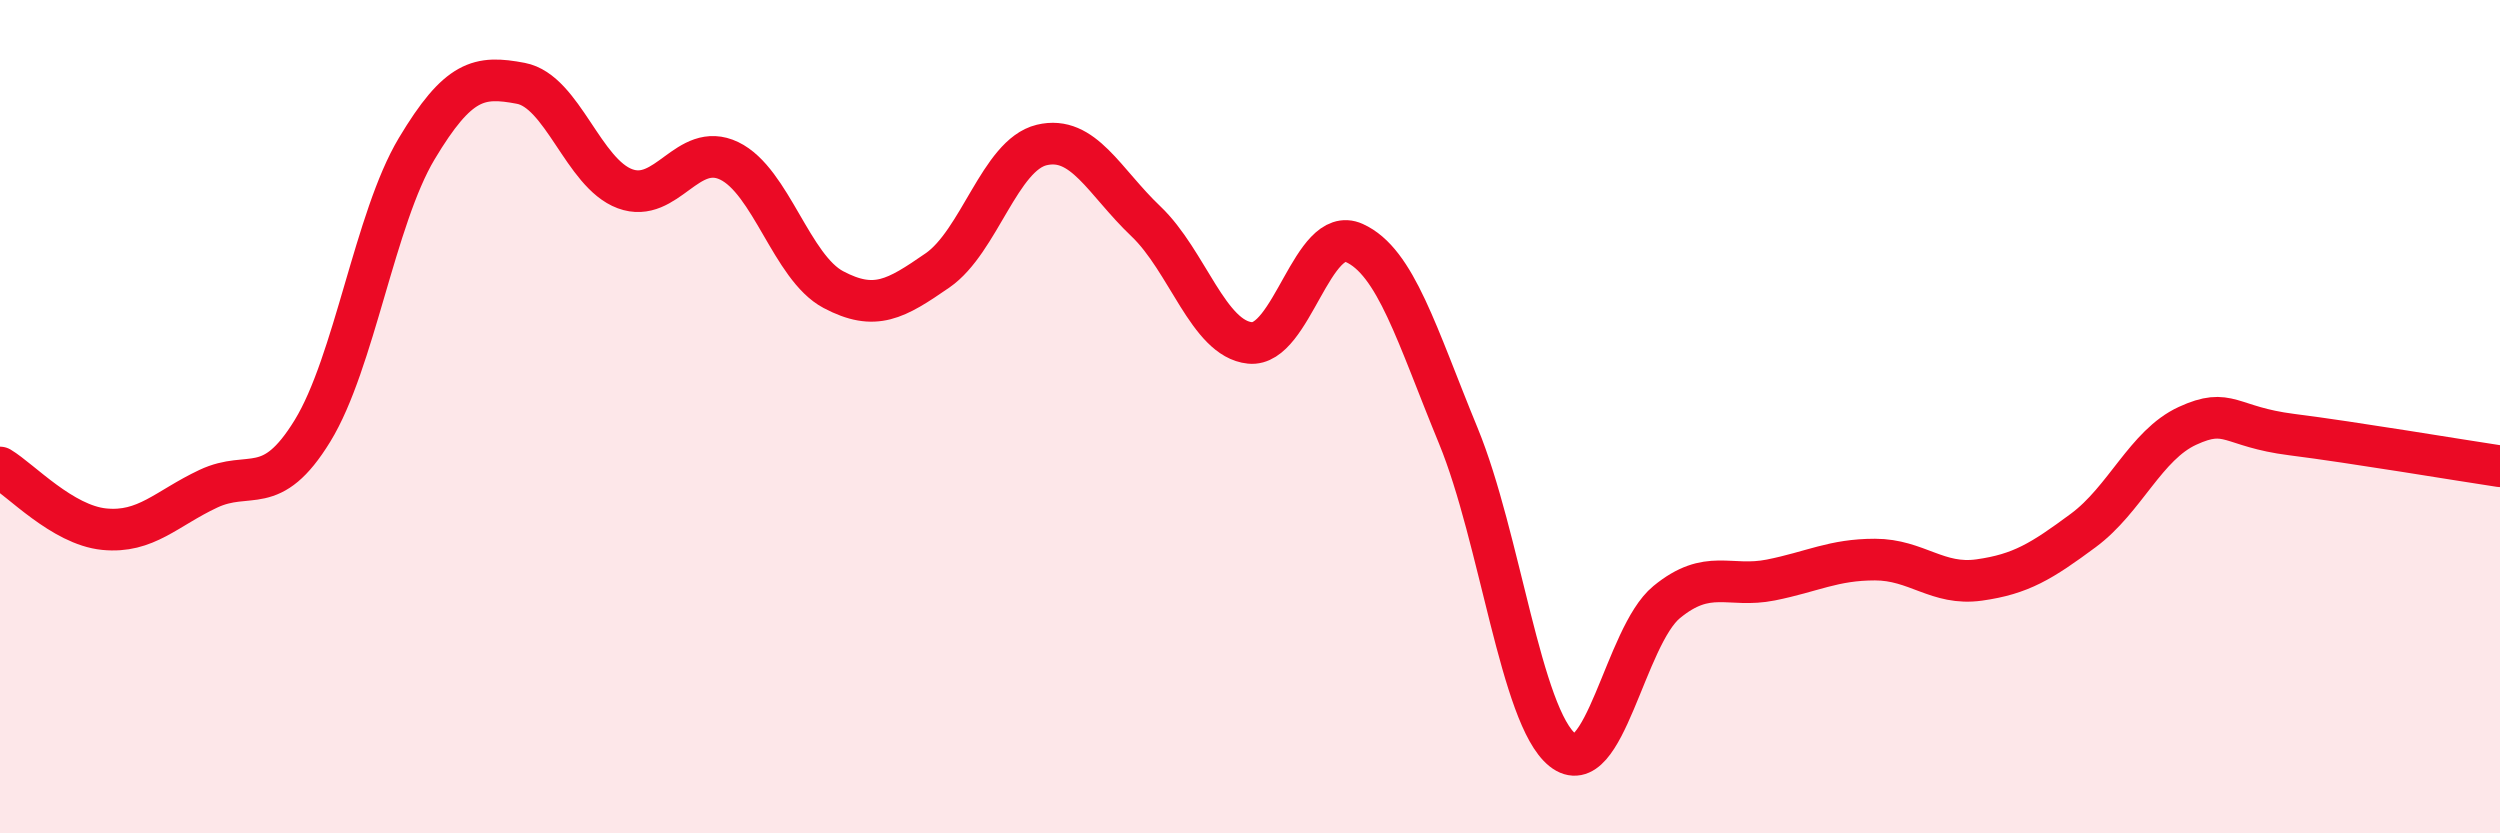
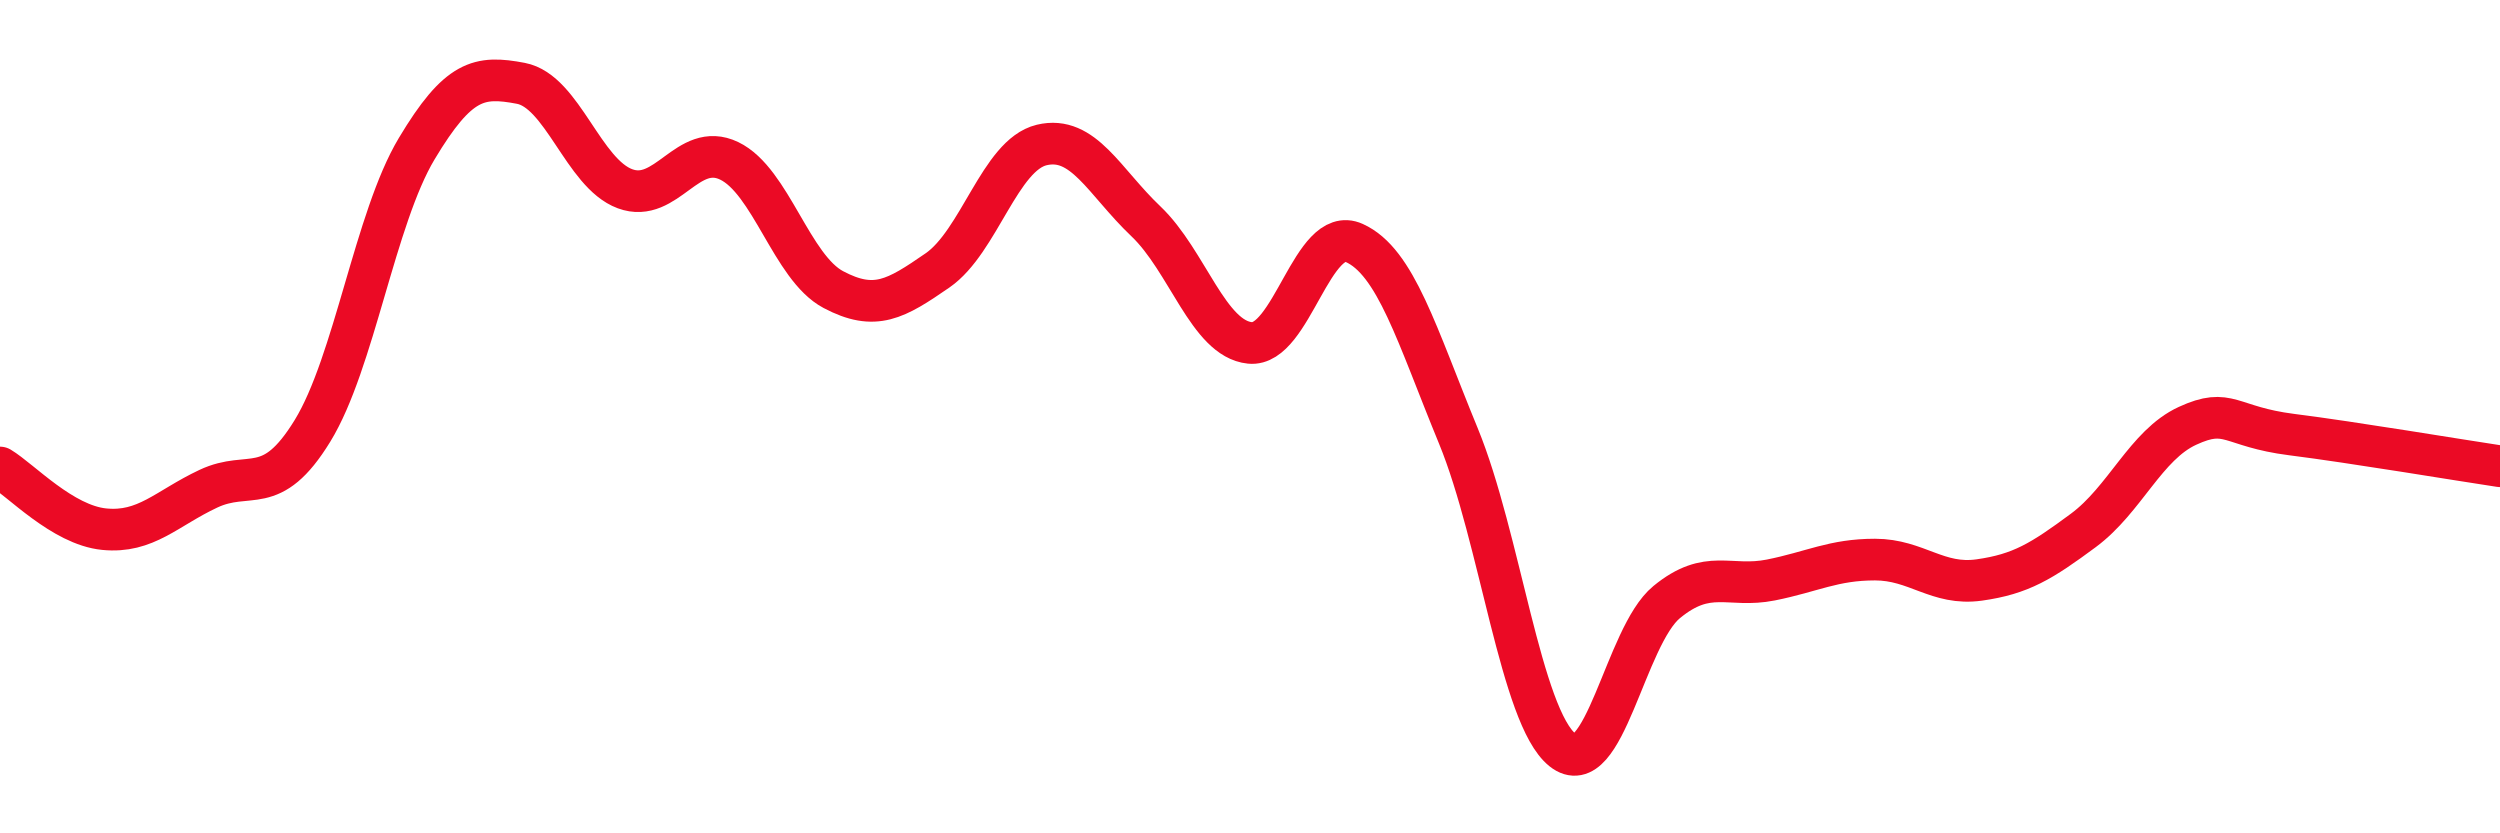
<svg xmlns="http://www.w3.org/2000/svg" width="60" height="20" viewBox="0 0 60 20">
-   <path d="M 0,11.22 C 0.5,11.52 1.5,12.6 2.5,12.7 C 3.5,12.8 4,12.2 5,11.73 C 6,11.26 6.5,11.97 7.5,10.34 C 8.5,8.71 9,5.24 10,3.57 C 11,1.9 11.5,1.81 12.5,2 C 13.5,2.19 14,4.16 15,4.53 C 16,4.9 16.5,3.38 17.5,3.86 C 18.5,4.34 19,6.42 20,6.95 C 21,7.48 21.5,7.18 22.5,6.49 C 23.5,5.8 24,3.72 25,3.48 C 26,3.24 26.5,4.36 27.5,5.31 C 28.5,6.26 29,8.13 30,8.23 C 31,8.33 31.5,5.38 32.5,5.83 C 33.5,6.28 34,8.03 35,10.46 C 36,12.89 36.5,17.2 37.5,18 C 38.5,18.8 39,15.27 40,14.45 C 41,13.63 41.5,14.12 42.5,13.92 C 43.5,13.72 44,13.43 45,13.43 C 46,13.43 46.5,14.06 47.5,13.92 C 48.5,13.78 49,13.47 50,12.73 C 51,11.99 51.5,10.68 52.5,10.22 C 53.5,9.76 53.5,10.24 55,10.43 C 56.5,10.62 59,11.04 60,11.19L60 20L0 20Z" fill="#EB0A25" opacity="0.1" stroke-linecap="round" stroke-linejoin="round" />
  <path d="M 0,11.22 C 0.5,11.52 1.5,12.6 2.5,12.7 C 3.5,12.8 4,12.2 5,11.73 C 6,11.26 6.5,11.97 7.5,10.34 C 8.5,8.71 9,5.24 10,3.57 C 11,1.9 11.5,1.81 12.5,2 C 13.5,2.19 14,4.16 15,4.53 C 16,4.9 16.5,3.38 17.5,3.86 C 18.5,4.34 19,6.42 20,6.95 C 21,7.48 21.5,7.18 22.5,6.49 C 23.5,5.8 24,3.72 25,3.48 C 26,3.24 26.5,4.36 27.5,5.31 C 28.5,6.26 29,8.13 30,8.23 C 31,8.33 31.5,5.38 32.5,5.83 C 33.5,6.28 34,8.03 35,10.46 C 36,12.89 36.5,17.2 37.5,18 C 38.5,18.8 39,15.27 40,14.45 C 41,13.63 41.5,14.12 42.5,13.92 C 43.5,13.72 44,13.43 45,13.43 C 46,13.43 46.5,14.06 47.5,13.92 C 48.5,13.78 49,13.47 50,12.73 C 51,11.99 51.5,10.68 52.5,10.22 C 53.5,9.76 53.5,10.24 55,10.43 C 56.5,10.62 59,11.04 60,11.19" stroke="#EB0A25" stroke-width="1" fill="none" stroke-linecap="round" stroke-linejoin="round" />
</svg>